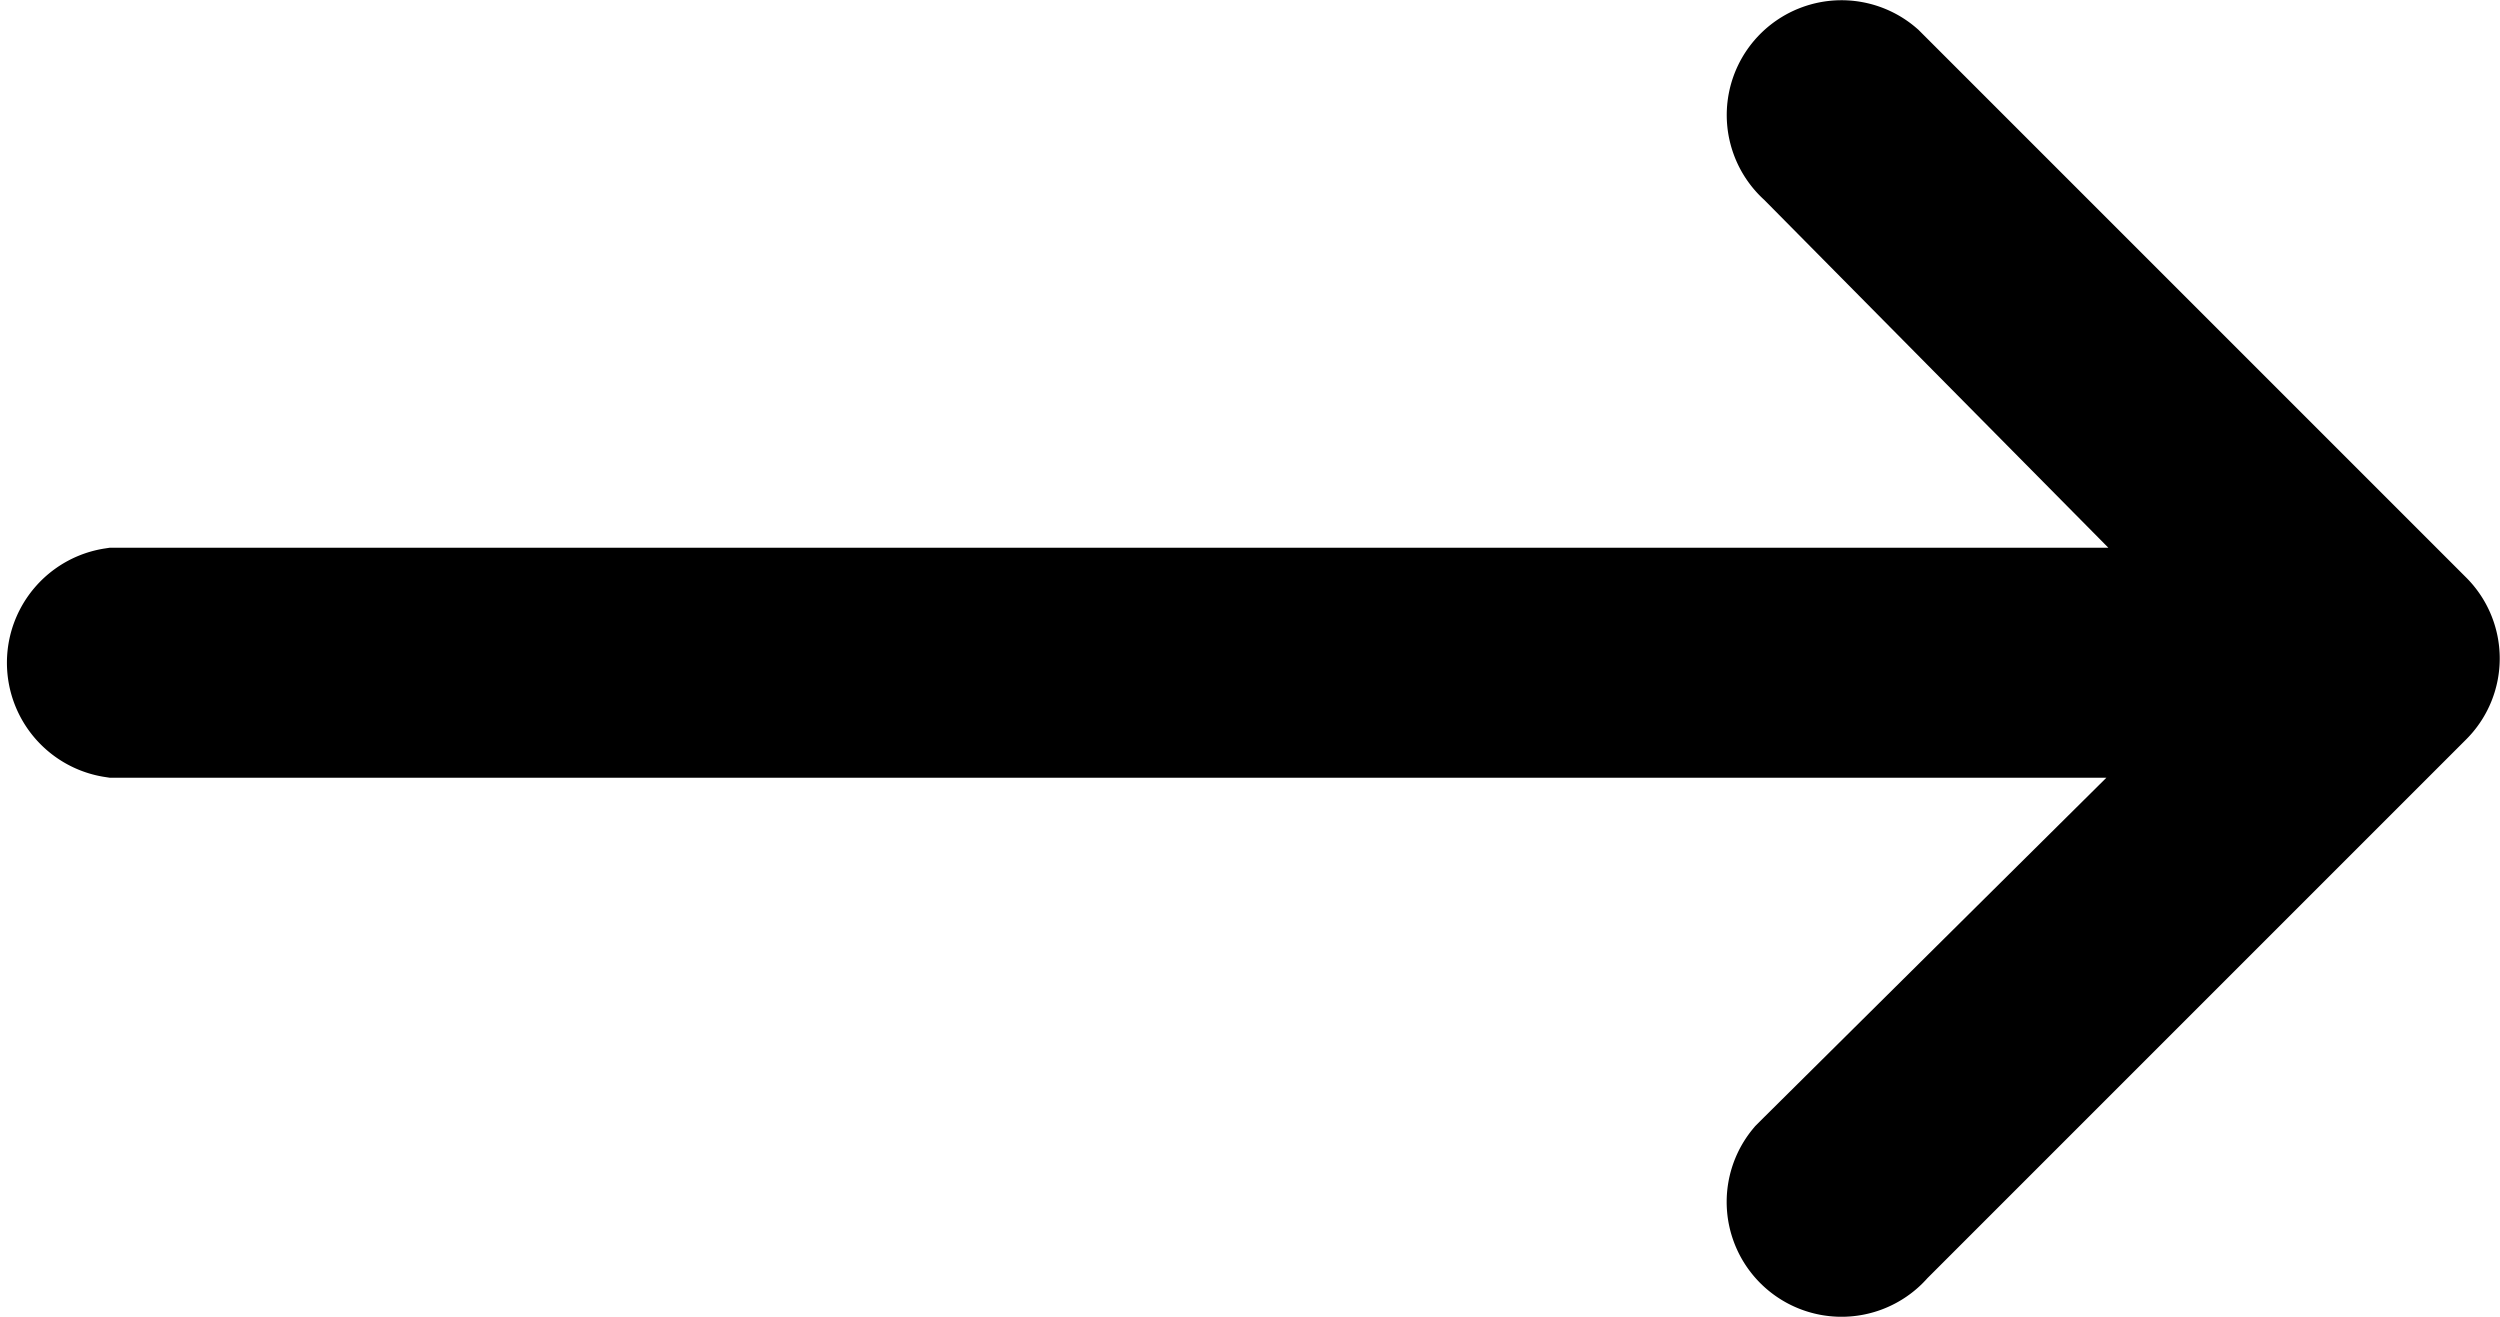
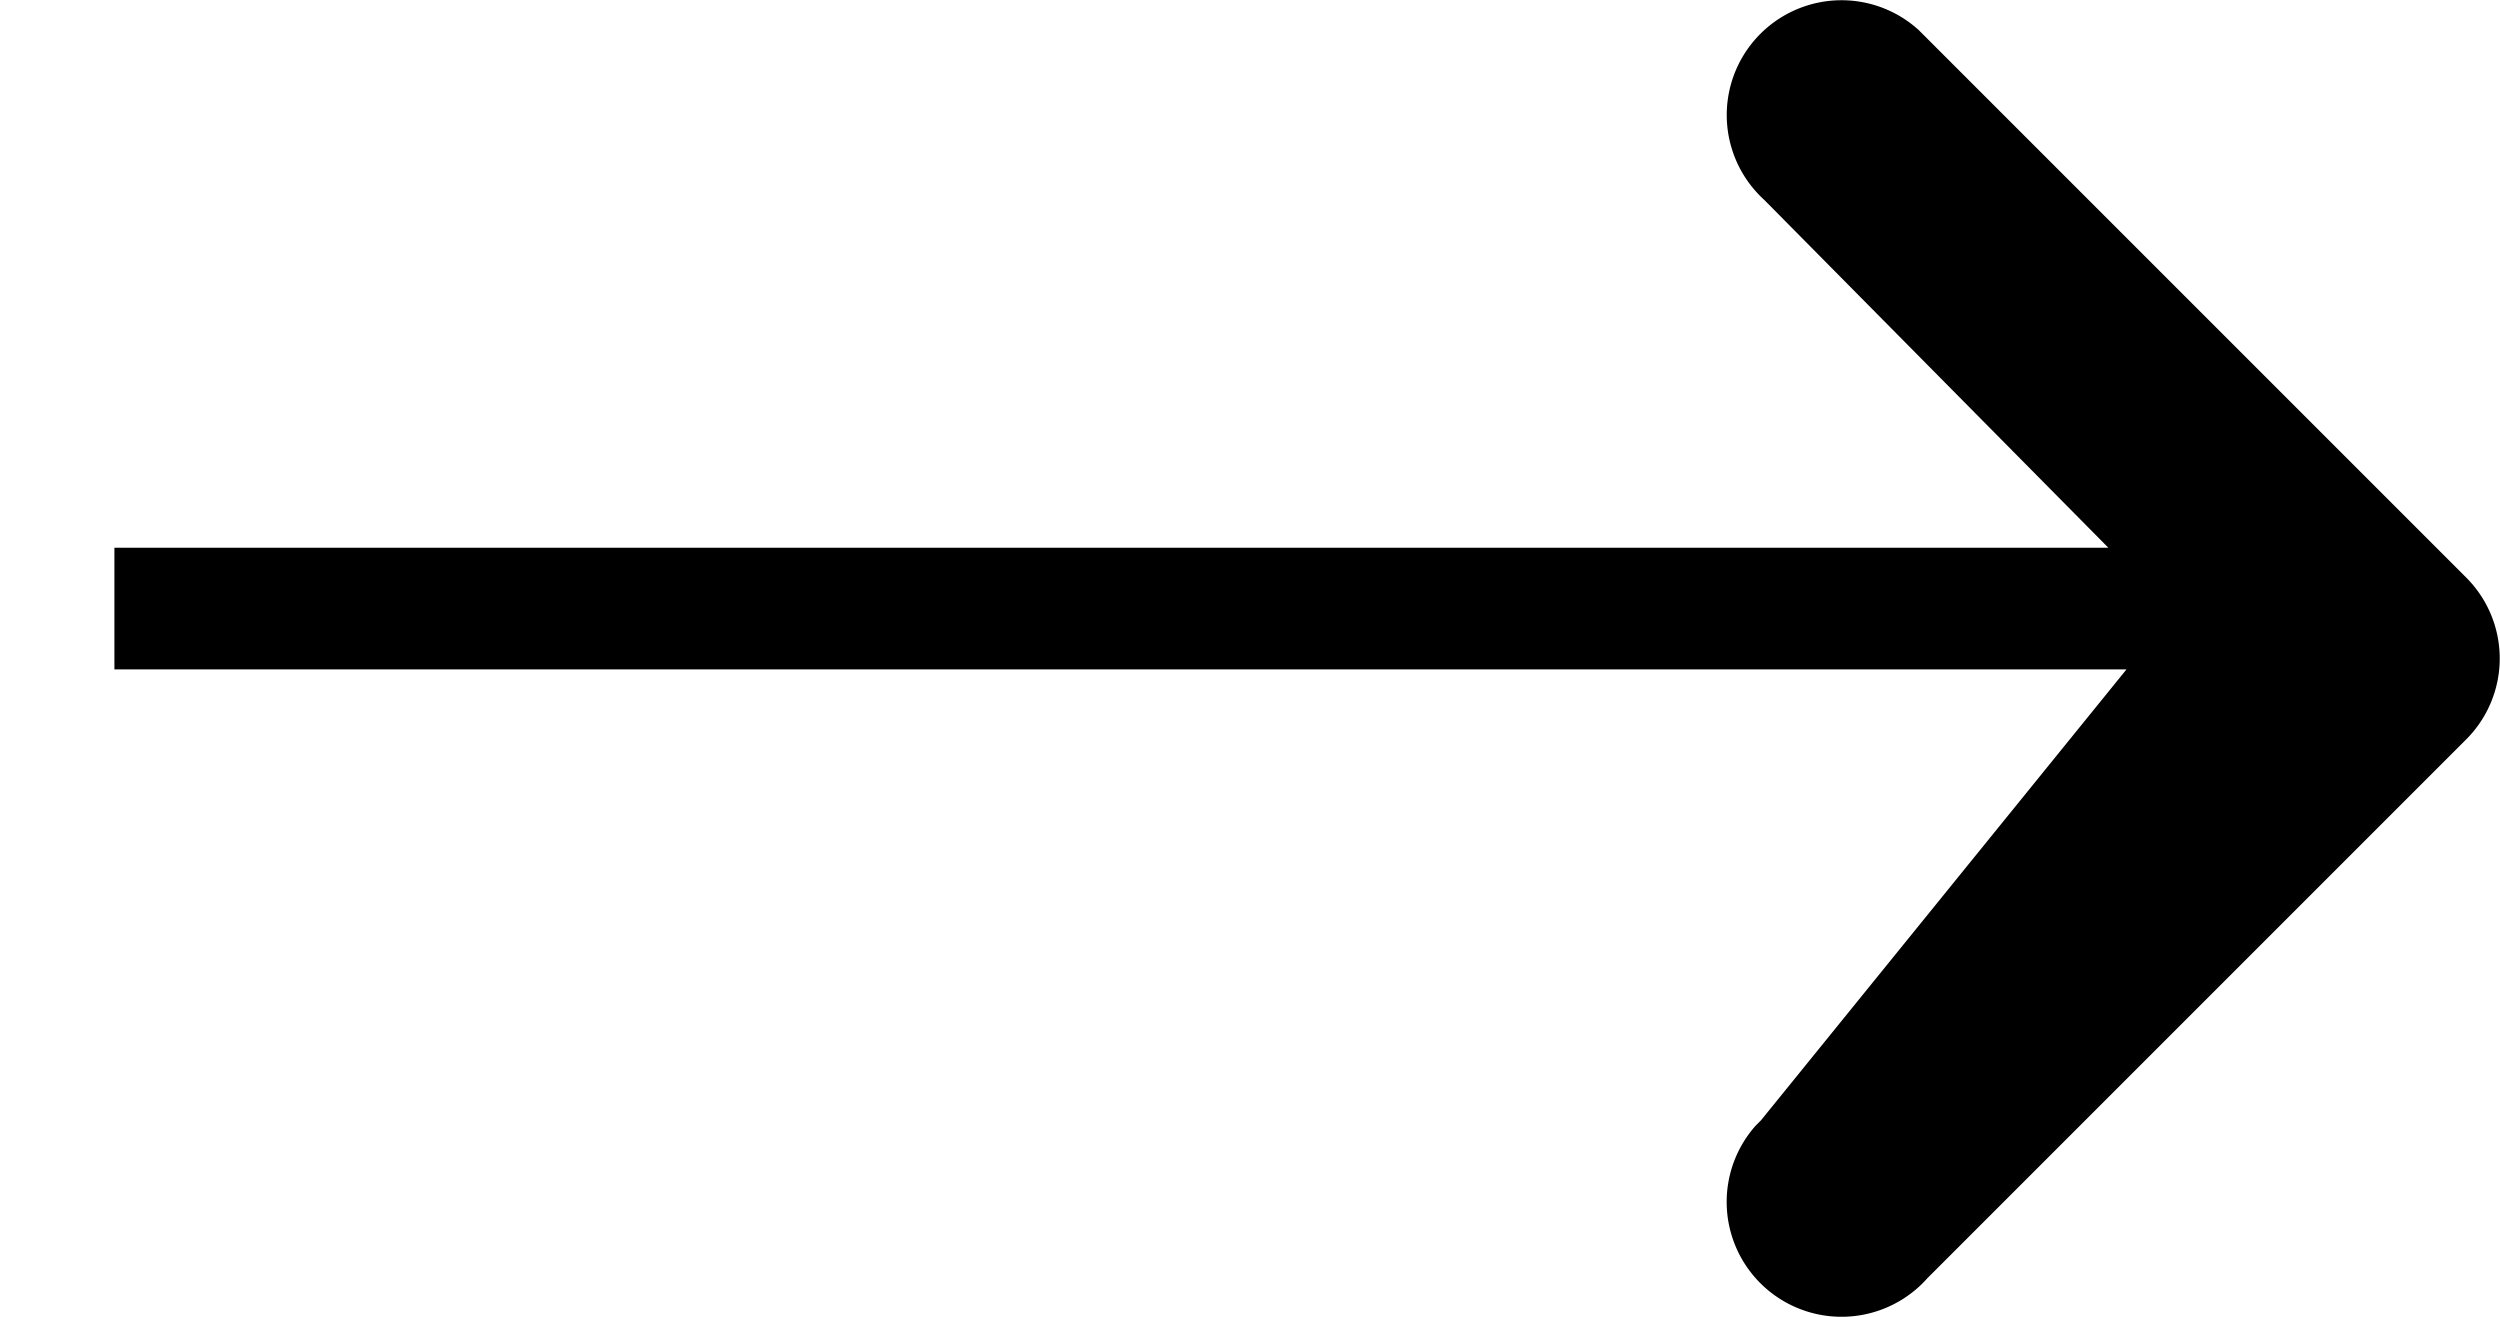
<svg xmlns="http://www.w3.org/2000/svg" viewBox="0 0 20.54 10.82">
  <g id="Layer_2" data-name="Layer 2">
    <g id="Layer_1-2" data-name="Layer 1">
      <g id="Group_436" data-name="Group 436">
        <g id="right-arrow">
          <g id="Group_274" data-name="Group 274">
-             <path id="Path_1794" data-name="Path 1794" d="M19.91,5.1,15.47.66,15.42.61a.44.44,0,1,0-.58.67L18.52,5H.94a.45.45,0,0,0,0,.89H18.52L14.84,9.54l-.05.05a.44.44,0,0,0,.68.57l4.44-4.44h0A.44.44,0,0,0,19.91,5.1Z" style="stroke:#000" />
+             <path id="Path_1794" data-name="Path 1794" d="M19.91,5.1,15.47.66,15.42.61a.44.44,0,1,0-.58.67L18.52,5H.94H18.52L14.84,9.54l-.05.05a.44.44,0,0,0,.68.57l4.44-4.44h0A.44.44,0,0,0,19.91,5.1Z" style="stroke:#000" />
          </g>
        </g>
      </g>
    </g>
  </g>
</svg>